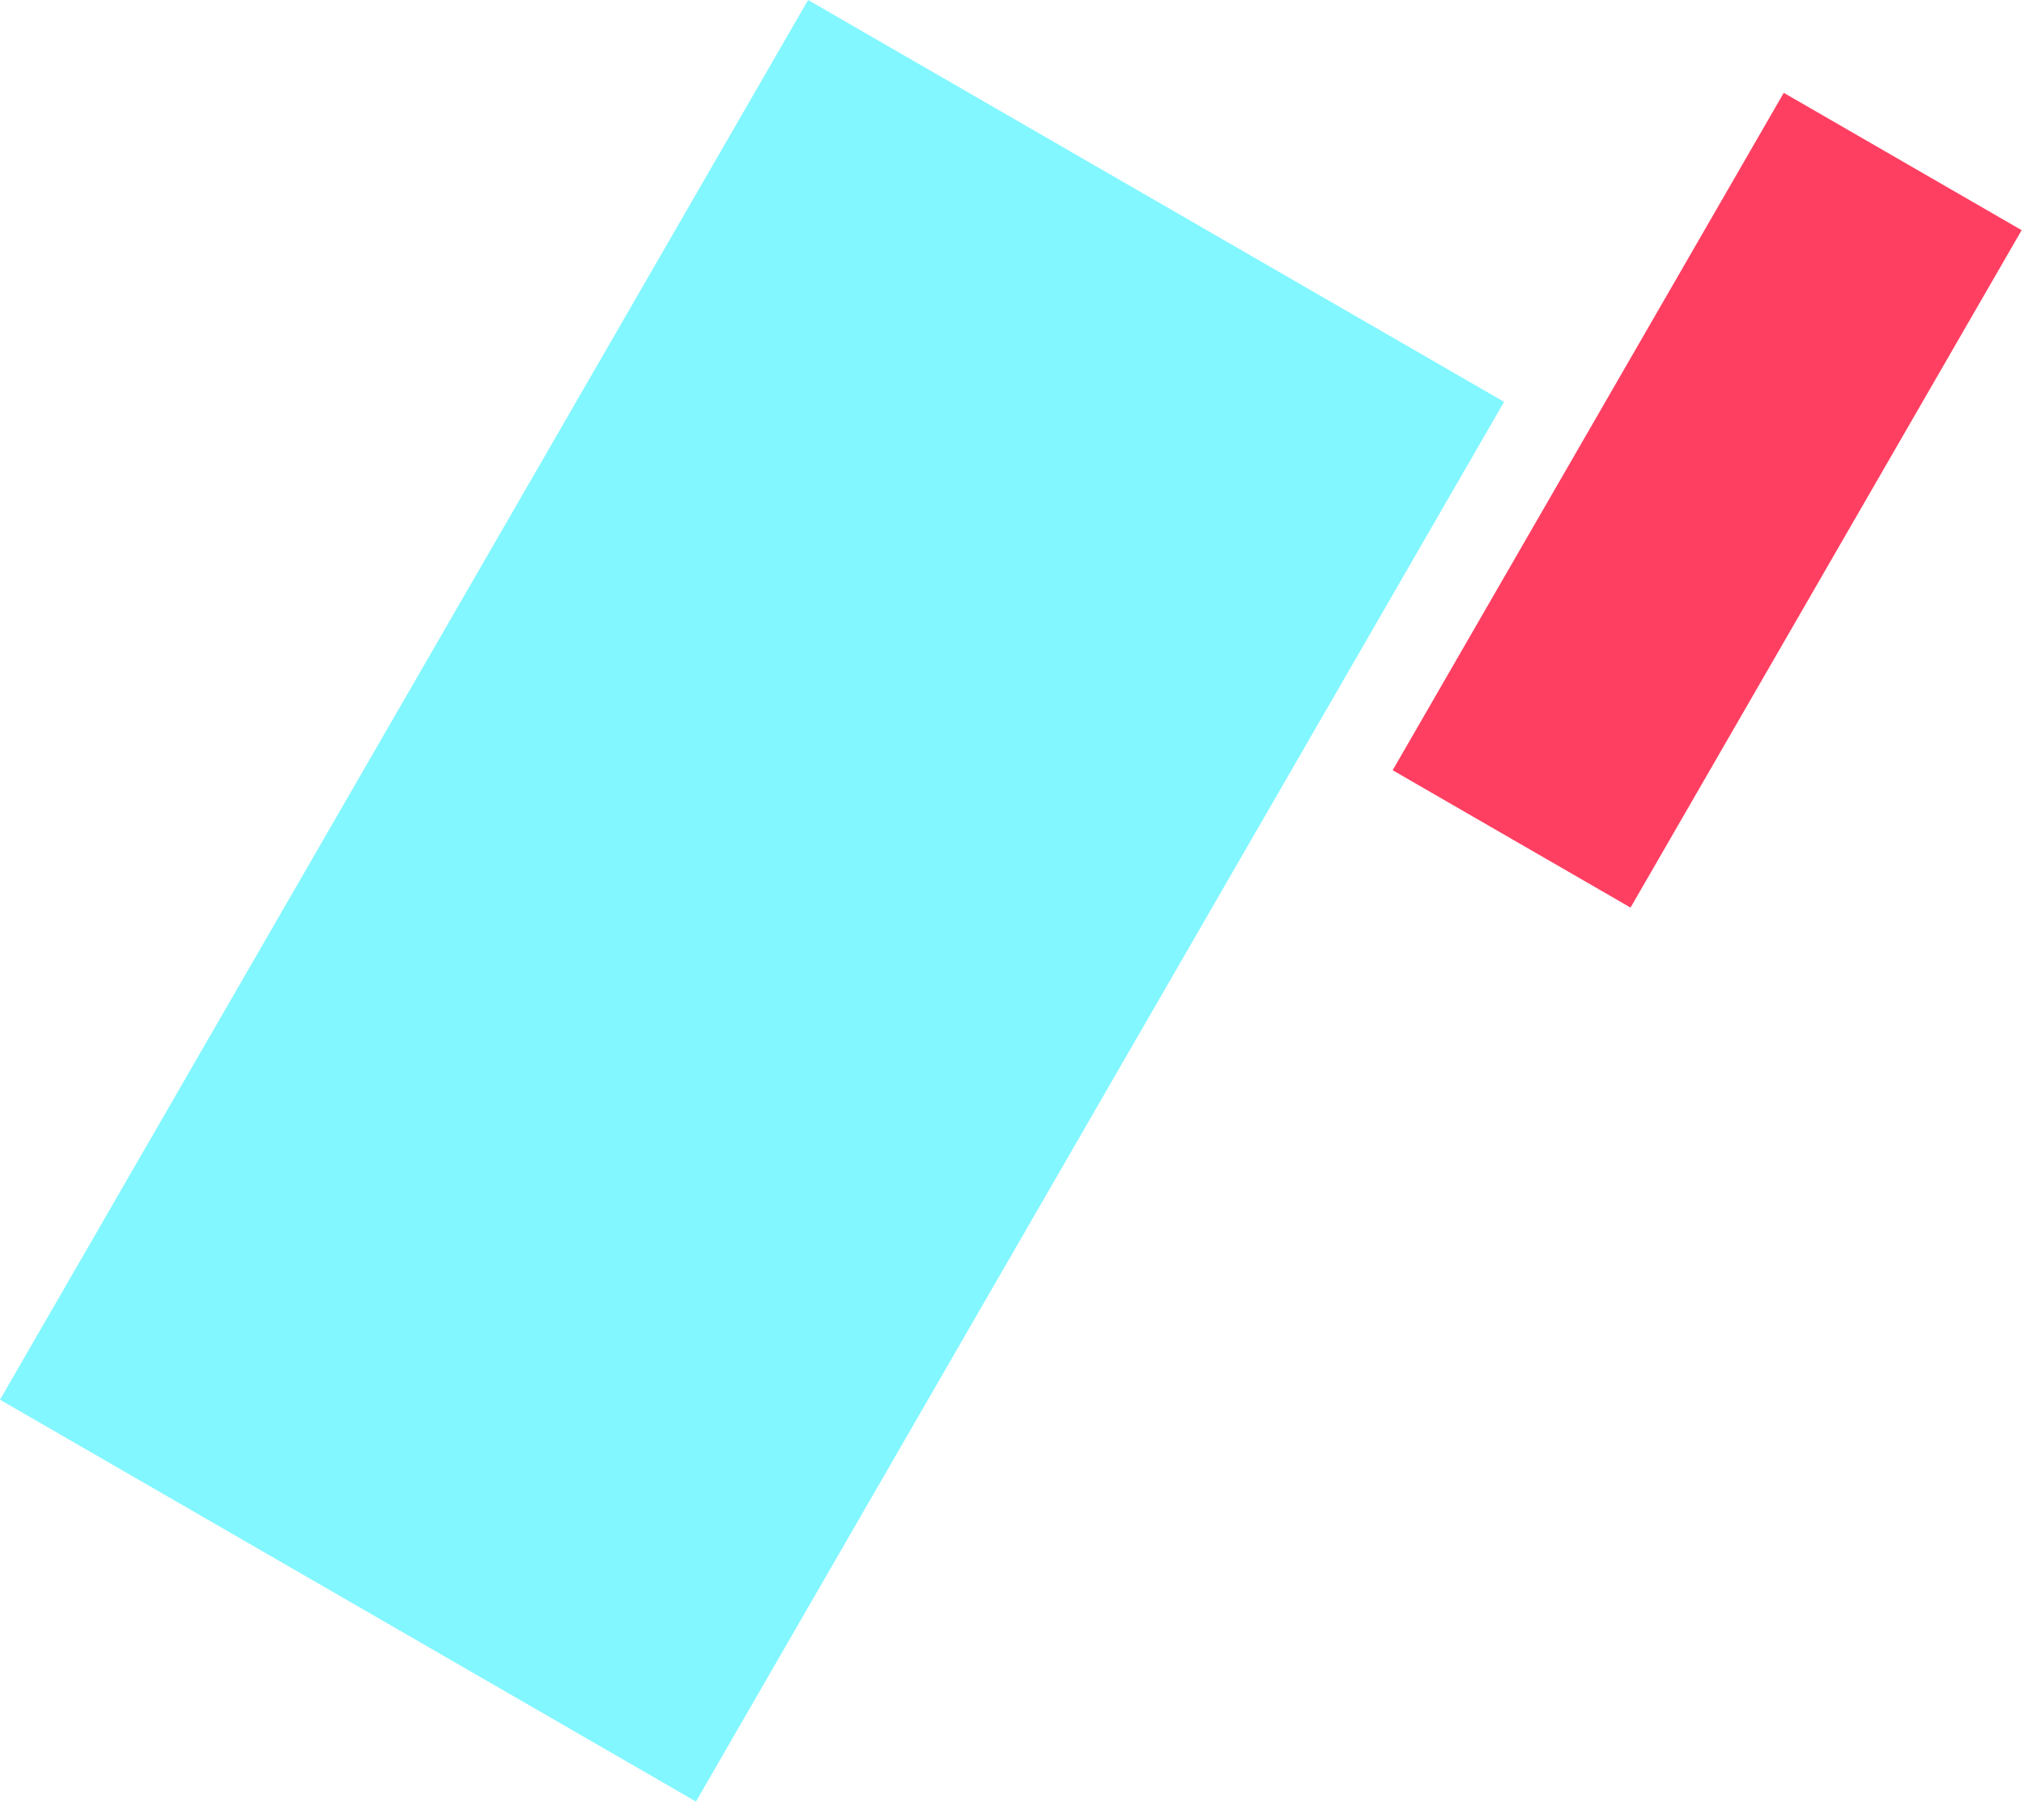
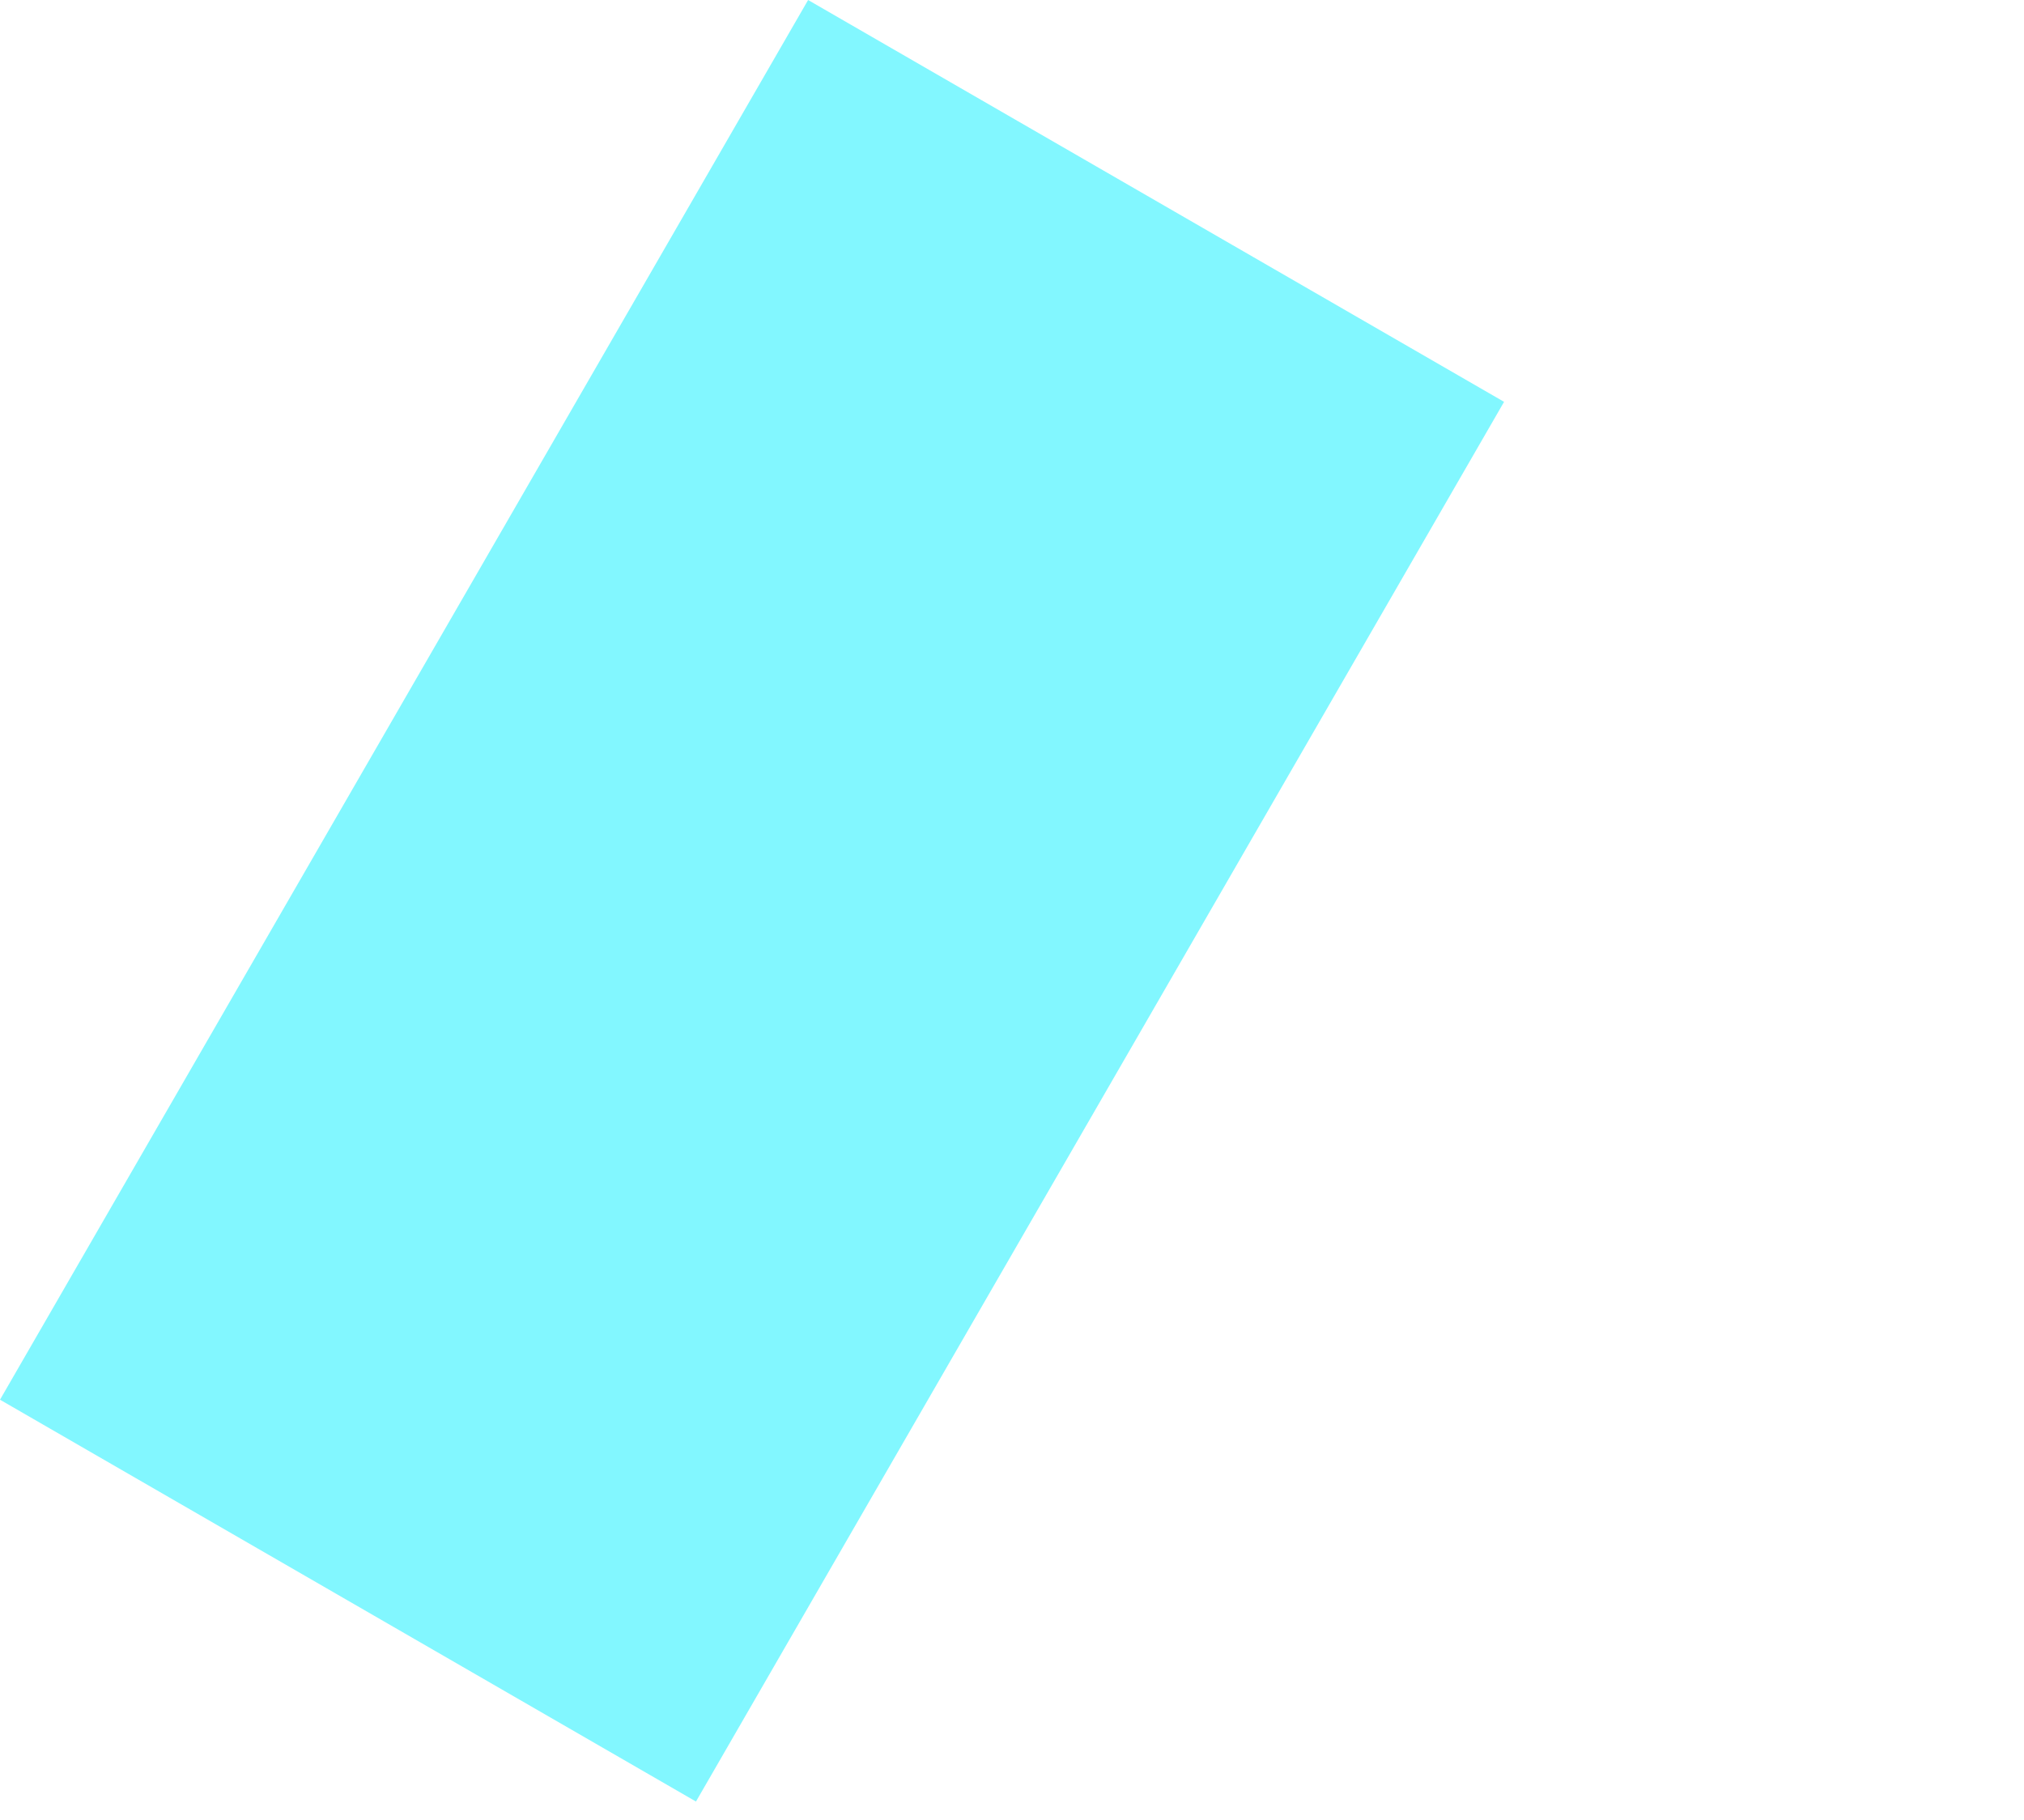
<svg xmlns="http://www.w3.org/2000/svg" width="109" height="98" viewBox="0 0 109 98" fill="none">
-   <rect x="75" y="41.48" width="42.125" height="14.793" transform="rotate(-60 75 41.48)" fill="#FF3F61" />
  <rect y="75.379" width="87.039" height="43.279" transform="rotate(-60 0 75.379)" fill="#82F7FF" />
</svg>